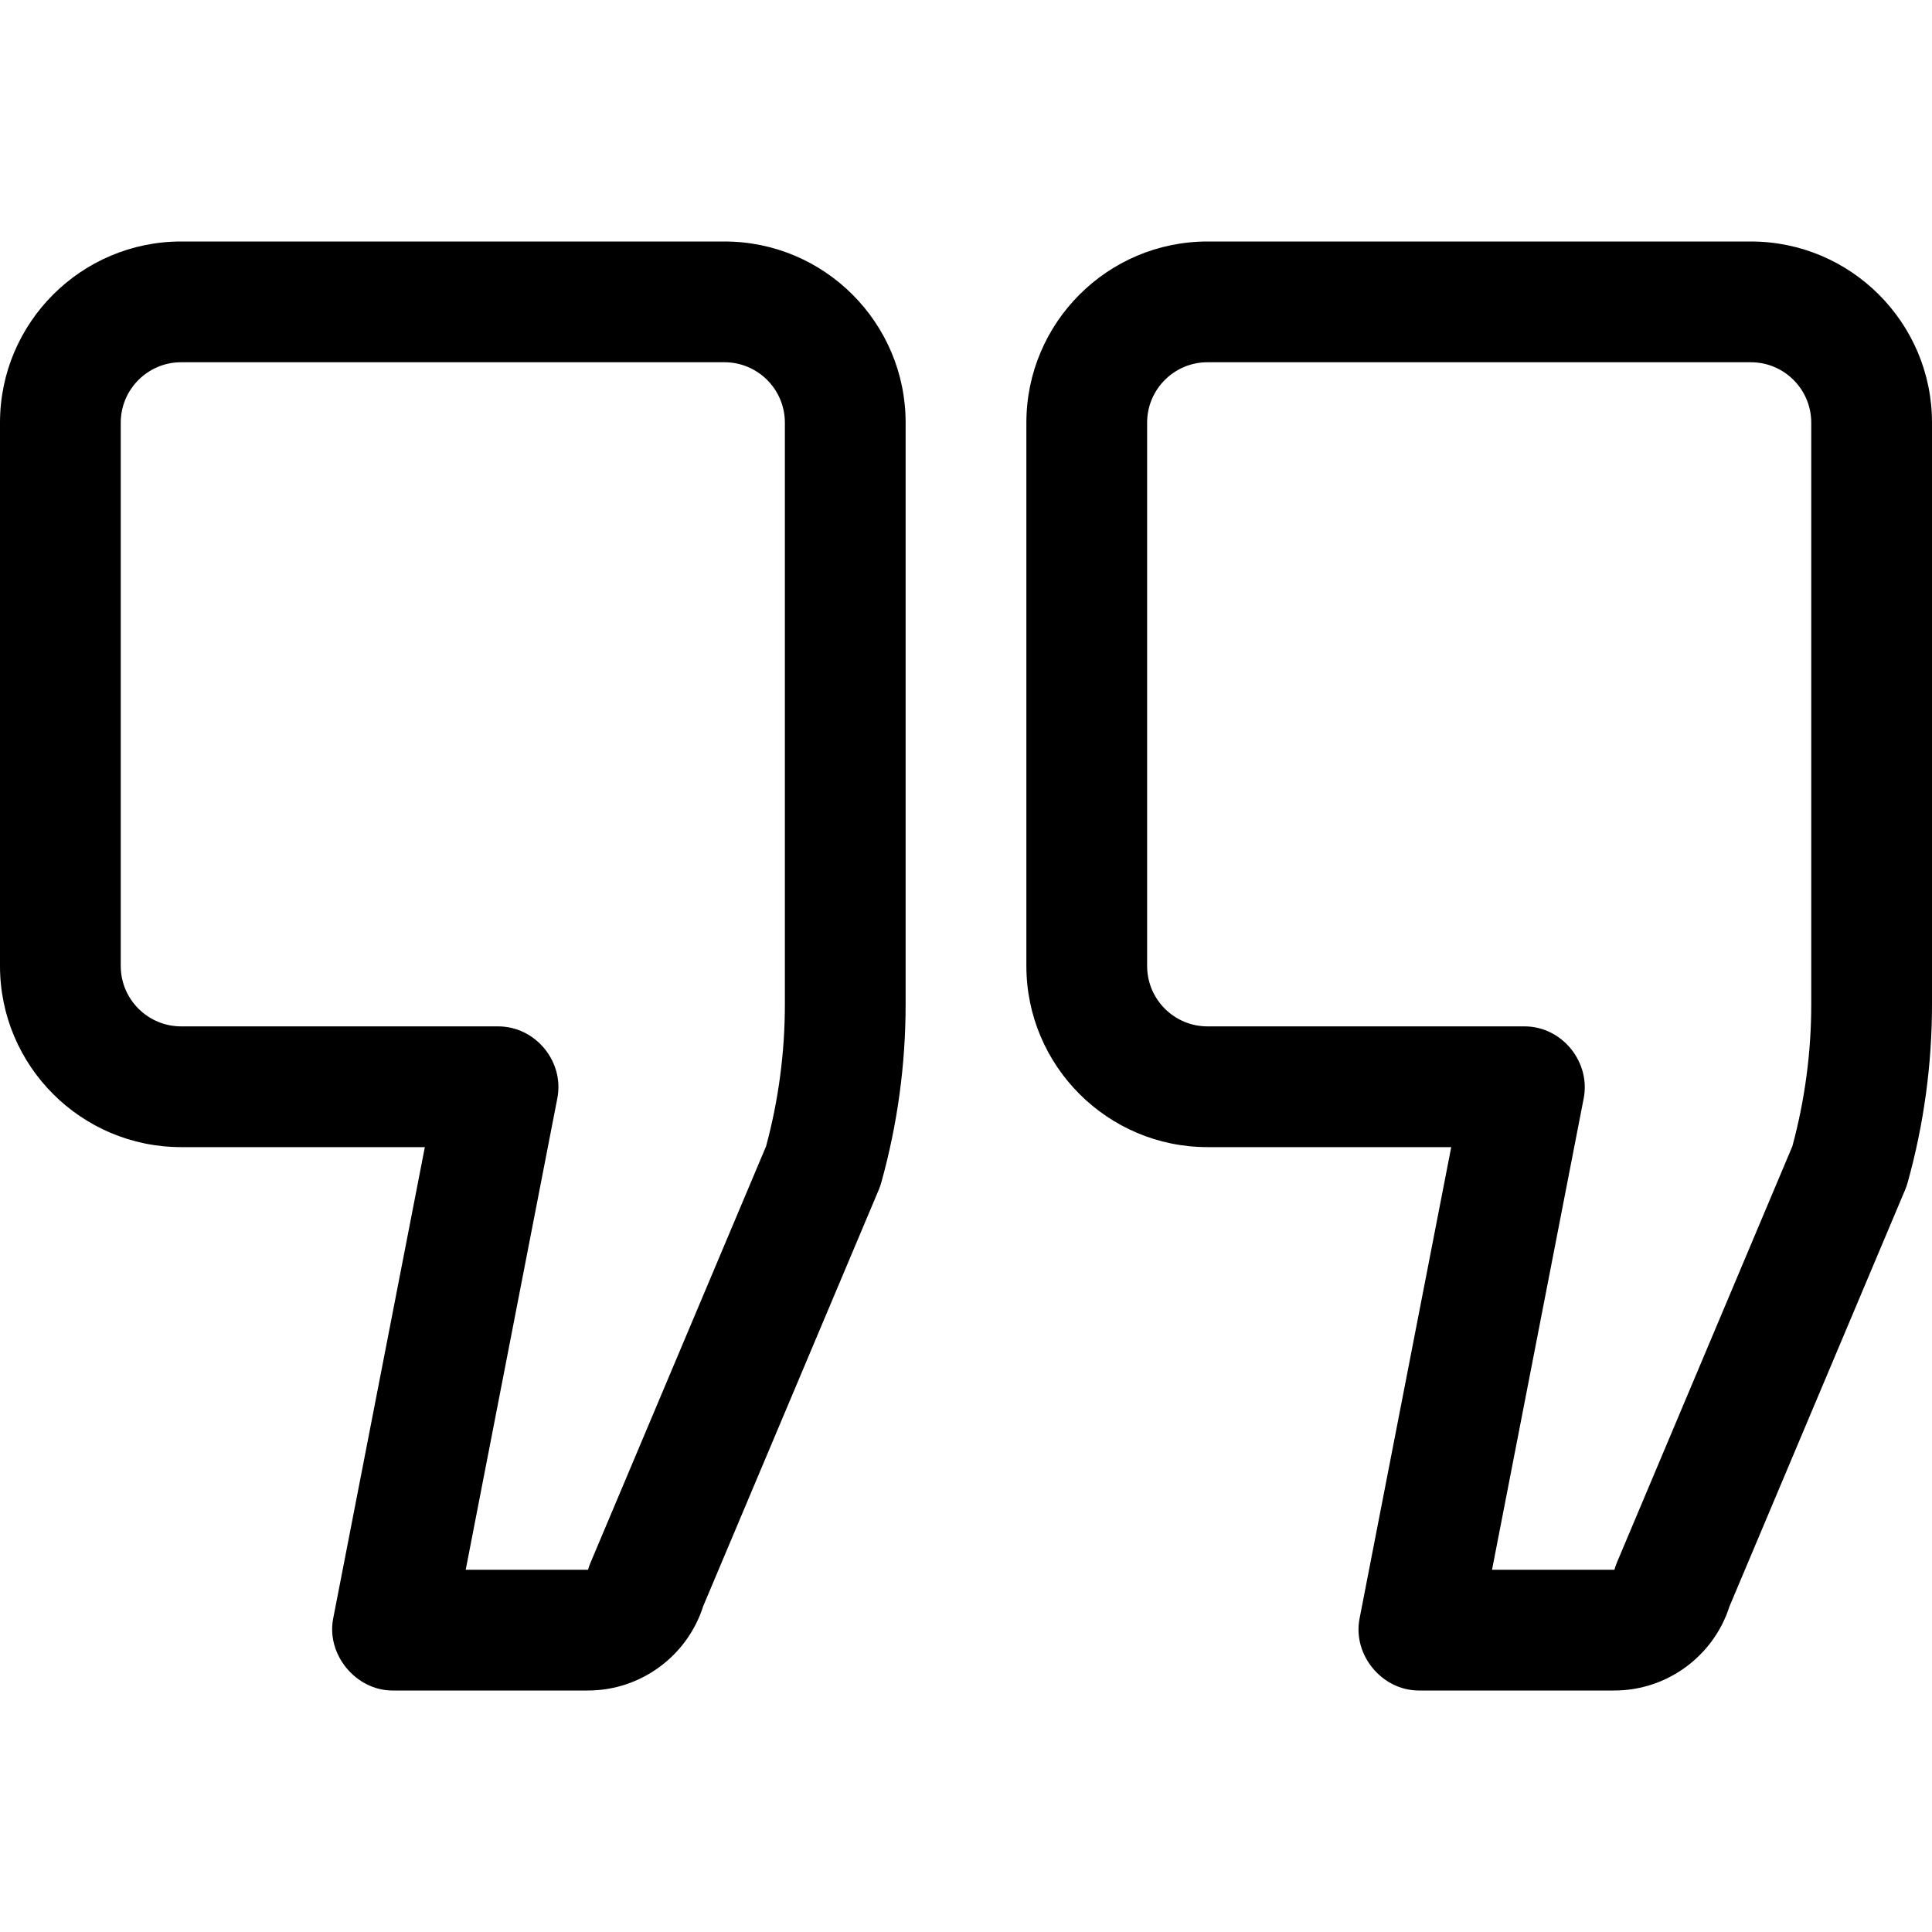
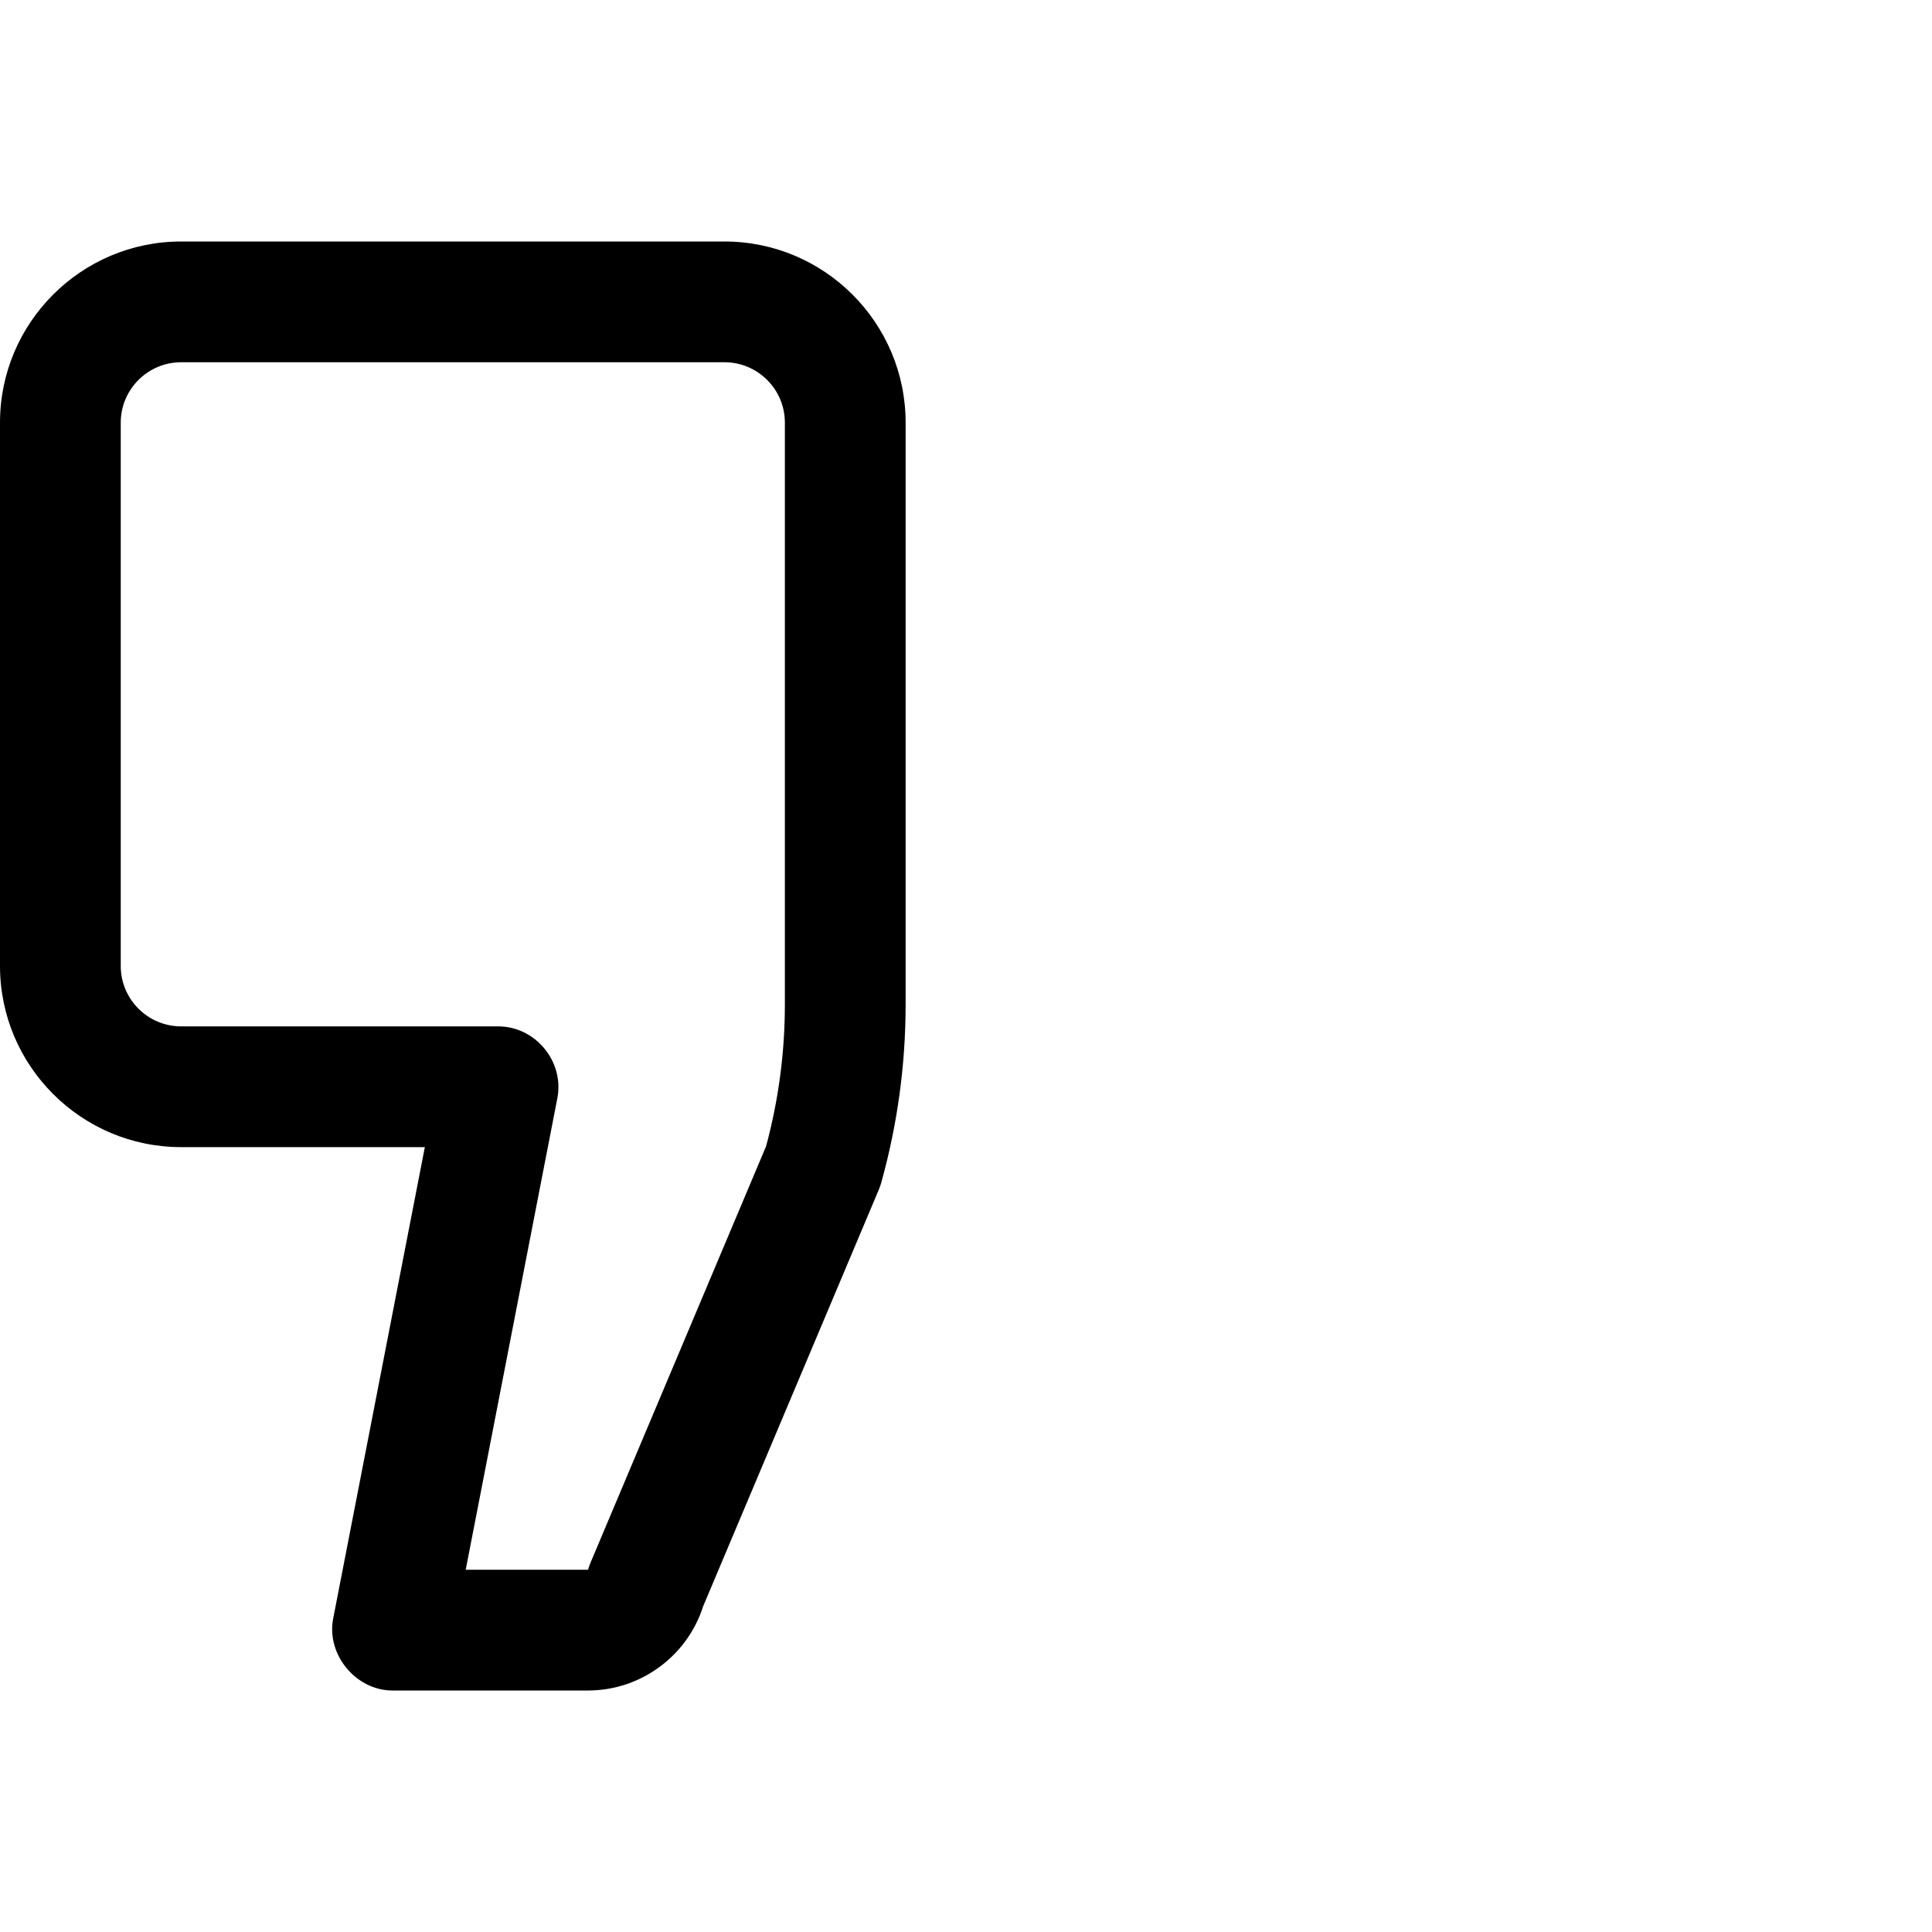
<svg xmlns="http://www.w3.org/2000/svg" width="40" height="40" viewBox="0 0 40 40" fill="none">
  <path d="M15 5H3.75C1.682 5 0 6.682 0 8.75V20C0 22.068 1.682 23.75 3.75 23.75H8.796C8.796 23.75 6.903 33.486 6.898 33.511C6.753 34.256 7.369 35 8.125 35H12.175C13.262 35 14.228 34.289 14.557 33.259L18.196 24.628C18.216 24.578 18.234 24.528 18.248 24.476C18.581 23.279 18.75 22.04 18.75 20.796V8.75C18.75 6.682 17.068 5 15 5ZM16.25 20.796C16.25 21.788 16.119 22.776 15.861 23.732L12.228 32.349C12.207 32.398 12.189 32.449 12.175 32.5H9.642C9.642 32.5 11.538 22.747 11.539 22.739C11.687 21.977 11.087 21.25 10.312 21.25H3.75C3.061 21.25 2.5 20.689 2.5 20V8.75C2.5 8.061 3.061 7.5 3.75 7.5H15C15.689 7.5 16.25 8.061 16.25 8.75V20.796Z" fill="black" />
-   <path d="M36.25 5H25C22.932 5 21.25 6.682 21.25 8.75V20C21.25 22.068 22.932 23.75 25 23.75H30.046C30.046 23.75 28.152 33.49 28.148 33.511C28.002 34.263 28.612 35 29.375 35H33.425C34.513 35 35.478 34.289 35.807 33.259L39.446 24.628C39.467 24.578 39.484 24.528 39.498 24.476C39.831 23.278 40 22.039 40 20.796V8.75C40 6.682 38.318 5 36.25 5ZM37.5 20.796C37.5 21.787 37.368 22.774 37.109 23.732L33.477 32.349C33.456 32.398 33.44 32.448 33.425 32.5H30.891C30.891 32.5 32.788 22.747 32.789 22.739C32.934 21.993 32.347 21.25 31.562 21.25H25C24.31 21.25 23.75 20.689 23.75 20V8.75C23.75 8.061 24.31 7.5 25 7.5H36.25C36.94 7.5 37.5 8.061 37.5 8.75V20.796Z" fill="black" />
</svg>